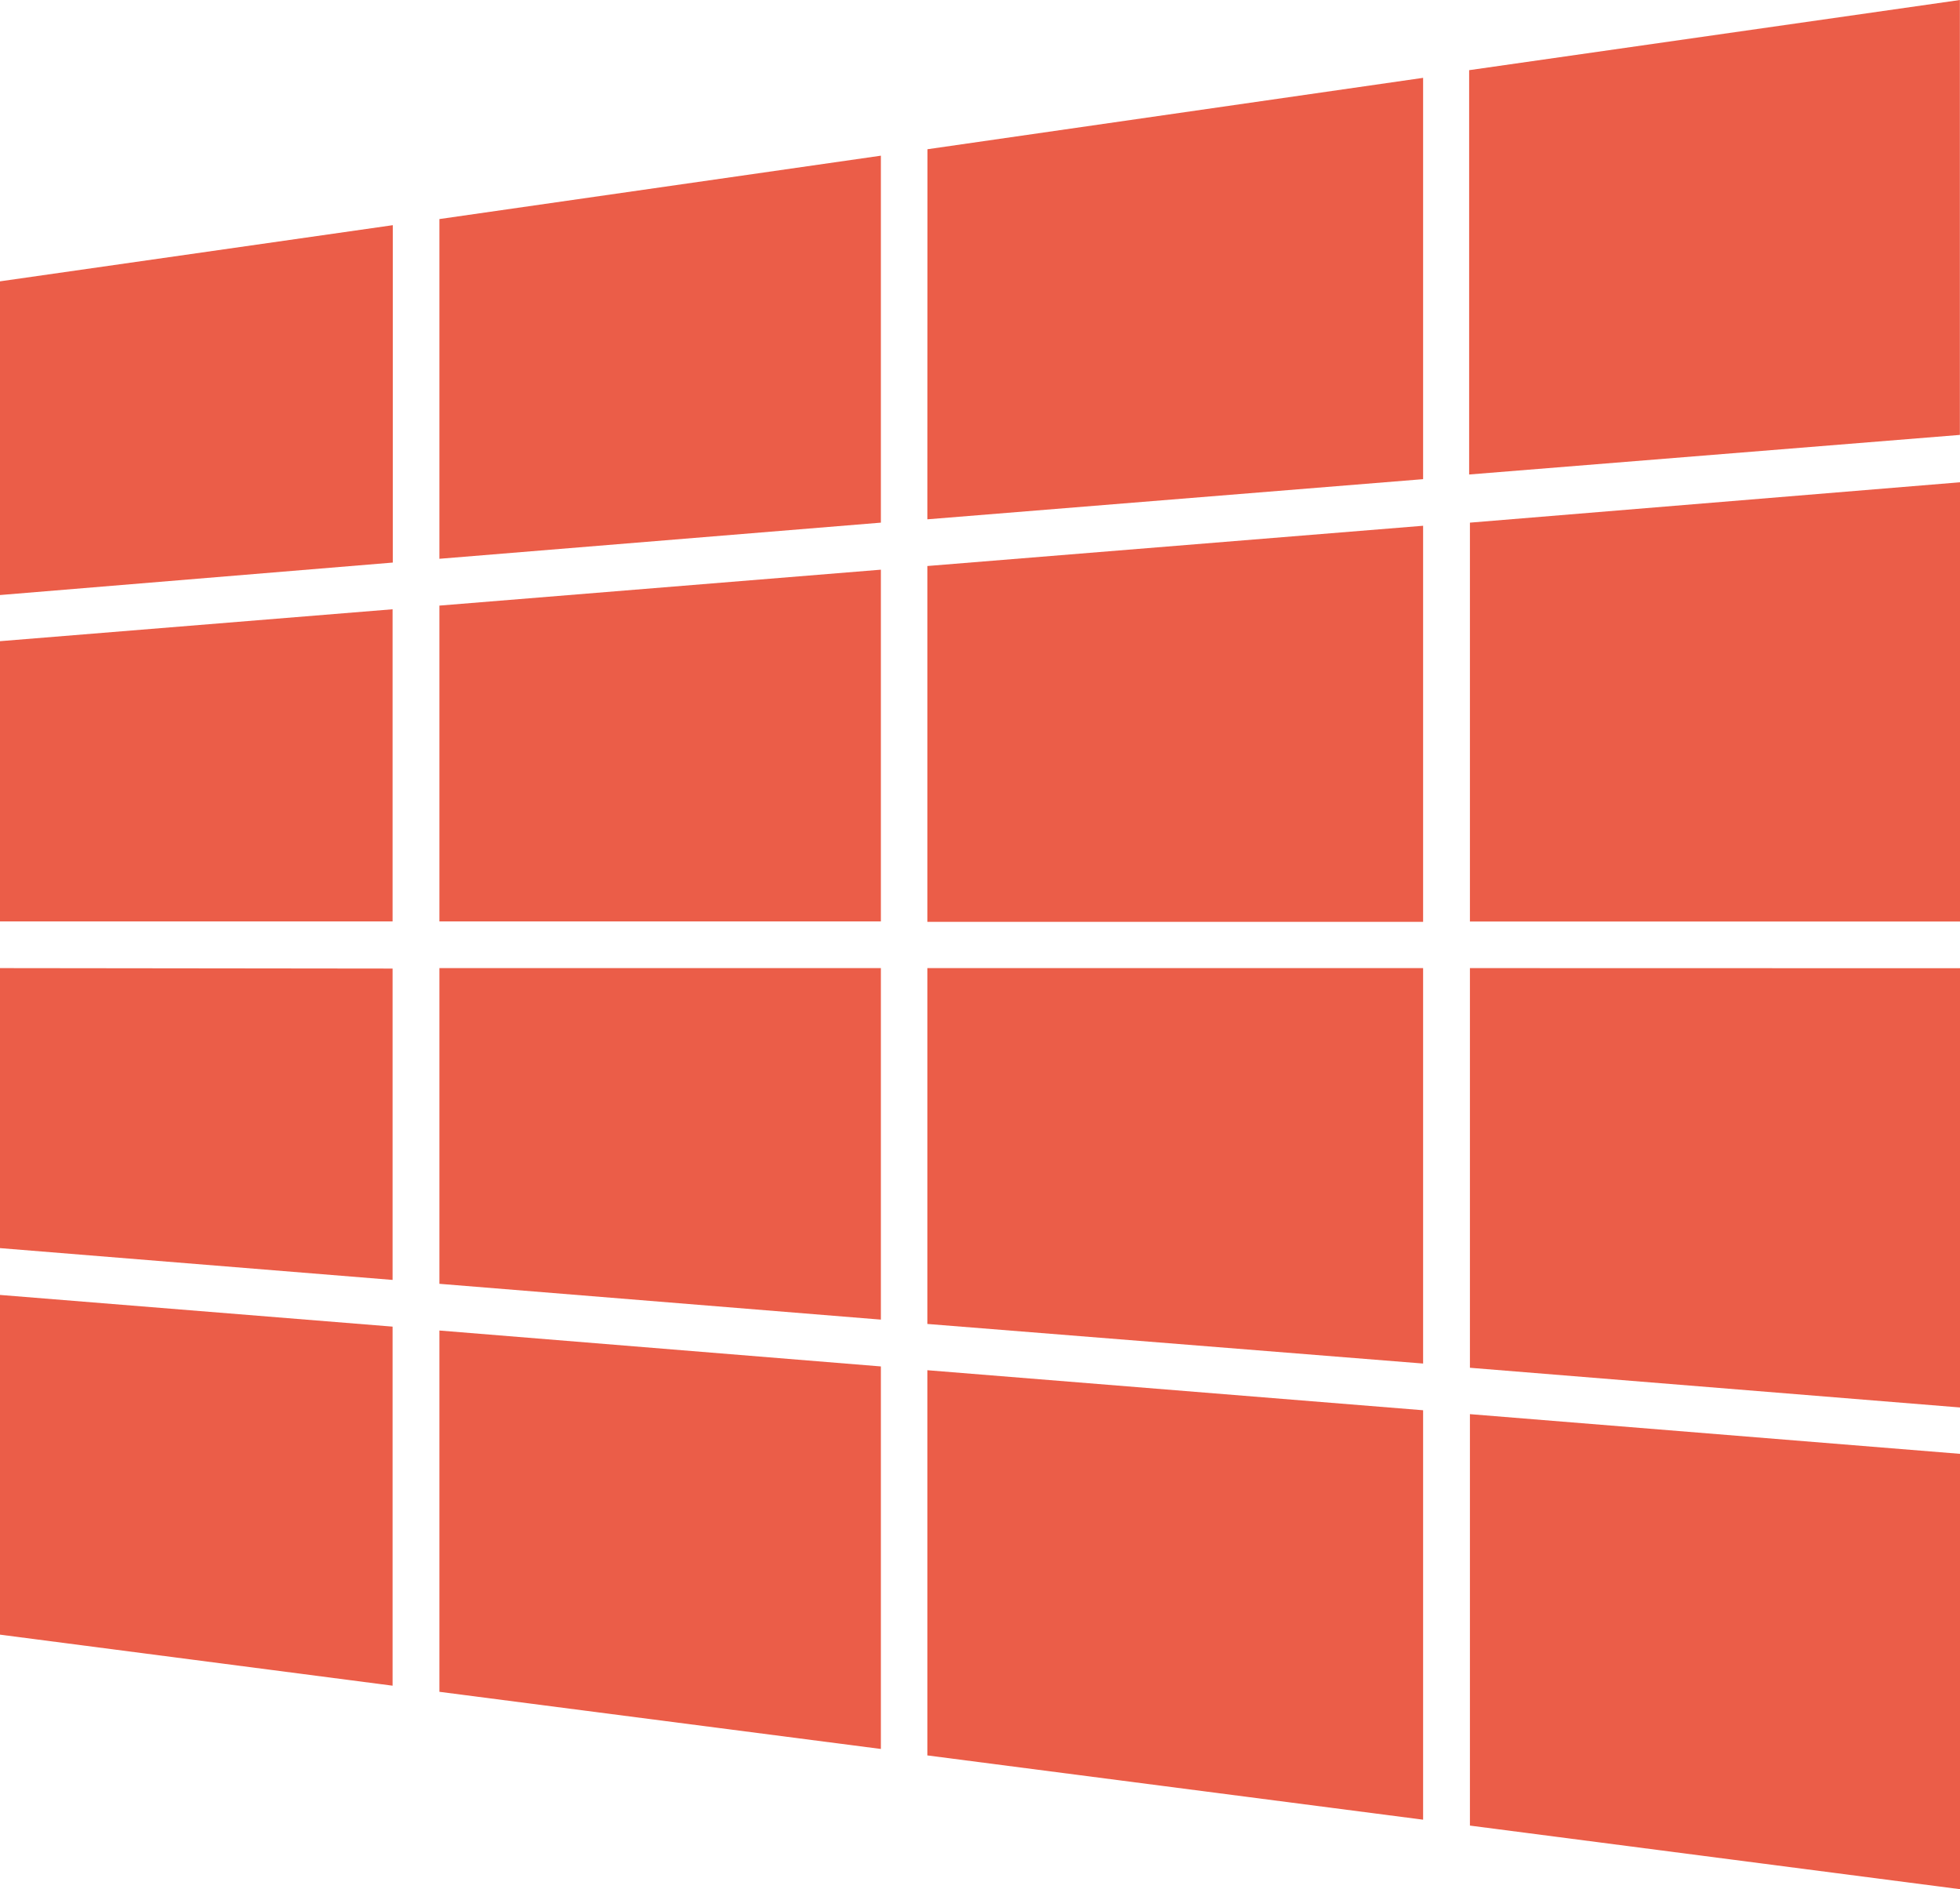
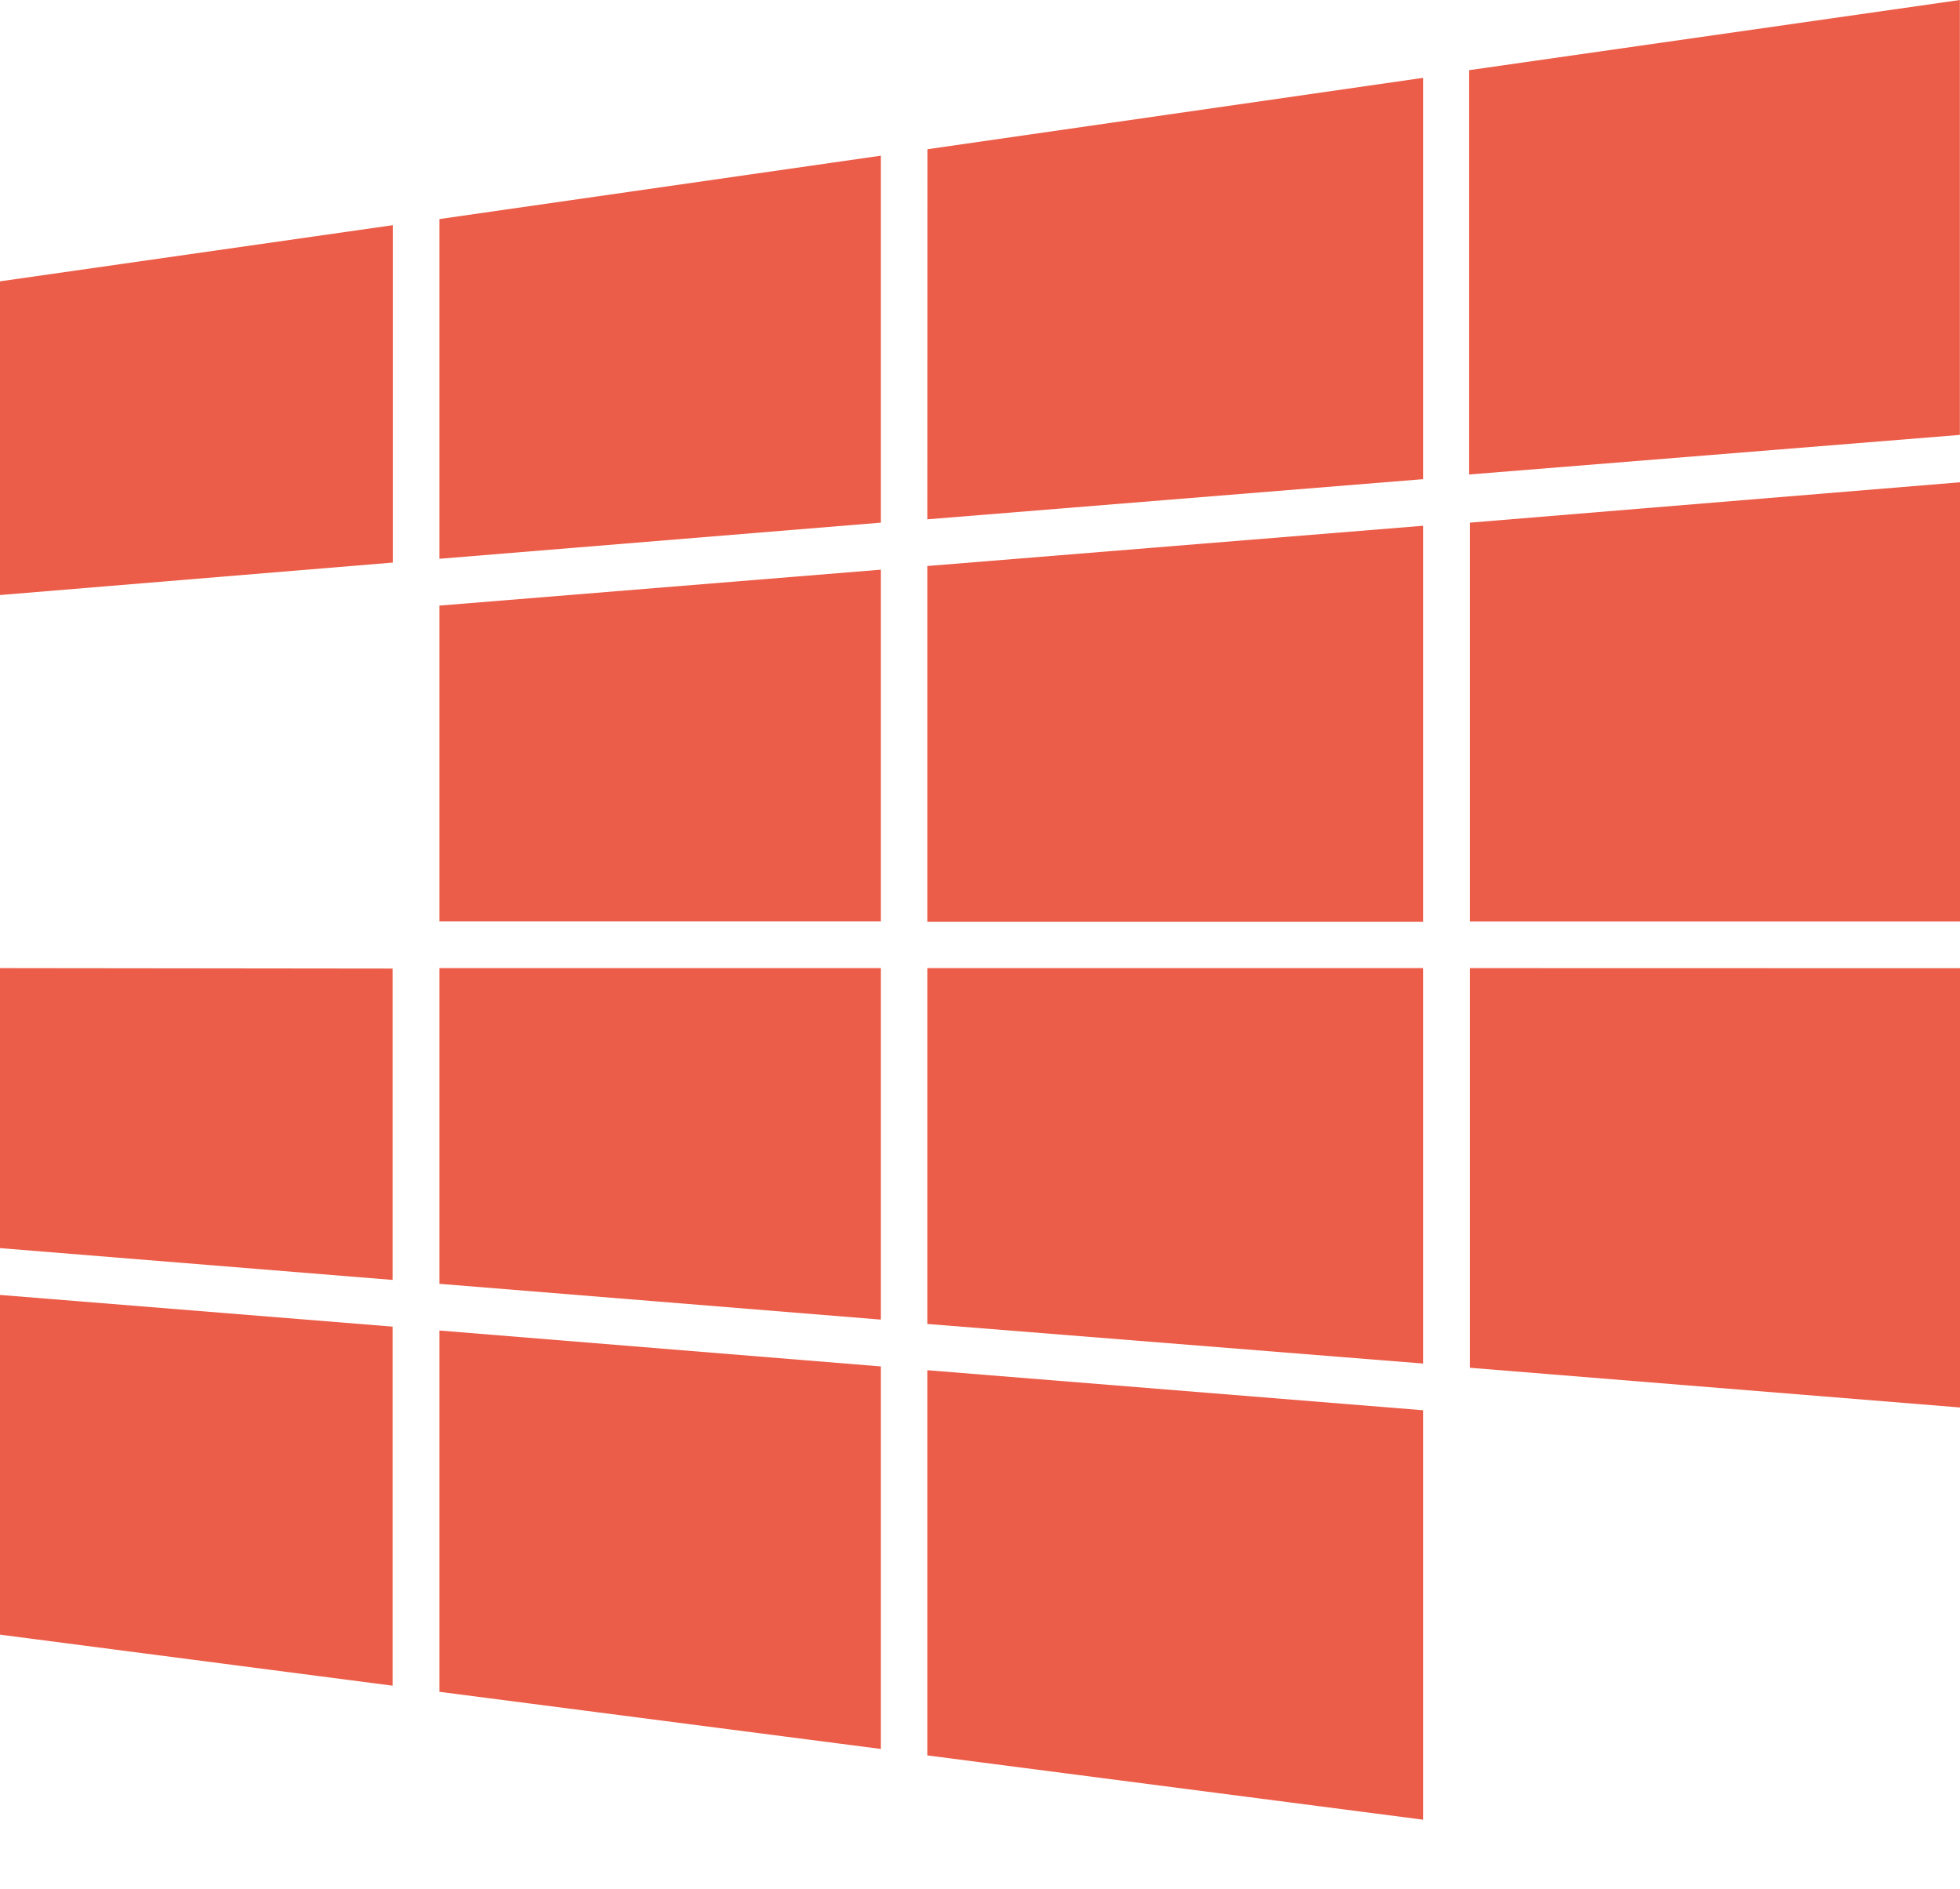
<svg xmlns="http://www.w3.org/2000/svg" viewBox="0 0 176.29 169.89">
  <defs>
    <style>
      .a {
        fill: #eb5d48;
      }
    </style>
  </defs>
  <g>
-     <path class="a" d="M132.21,127.17v37l44.08,5.72V130.74Z" />
    <path class="a" d="M132.21,87.06V123l44.08,3.57V87.07Z" />
    <path class="a" d="M132.21,47V82.87h44.08V43.37Z" />
    <path class="a" d="M176.28,39.11V0L132.14,6.31V42.67Z" />
    <path class="a" d="M83.41,123.22v34.64L128,163.64V126.82Z" />
    <path class="a" d="M83.41,87.06v32L128,122.62V87.06Z" />
    <path class="a" d="M83.41,50.9v32H128V47.28Z" />
    <path class="a" d="M83.41,46.7,128,43.09V7L83.42,13.42Z" />
    <path class="a" d="M39.52,119.65v32.49l39.71,5.14v-34.4Z" />
    <path class="a" d="M39.52,87.06v28.39l39.71,3.22V87.06Z" />
    <path class="a" d="M39.52,54.46v28.4H79.23V51.23Z" />
    <path class="a" d="M79.23,47V14l-39.71,5.7V50.25Z" />
    <path class="a" d="M0,116.45V147l35.31,4.59V119.3Z" />
    <path class="a" d="M0,87.06v25.18l35.31,2.86v-28Z" />
-     <path class="a" d="M0,57.66v25.2H35.31V54.79Z" />
    <path class="a" d="M35.33,50.59V20.25L0,25.3V53.51Z" />
  </g>
</svg>